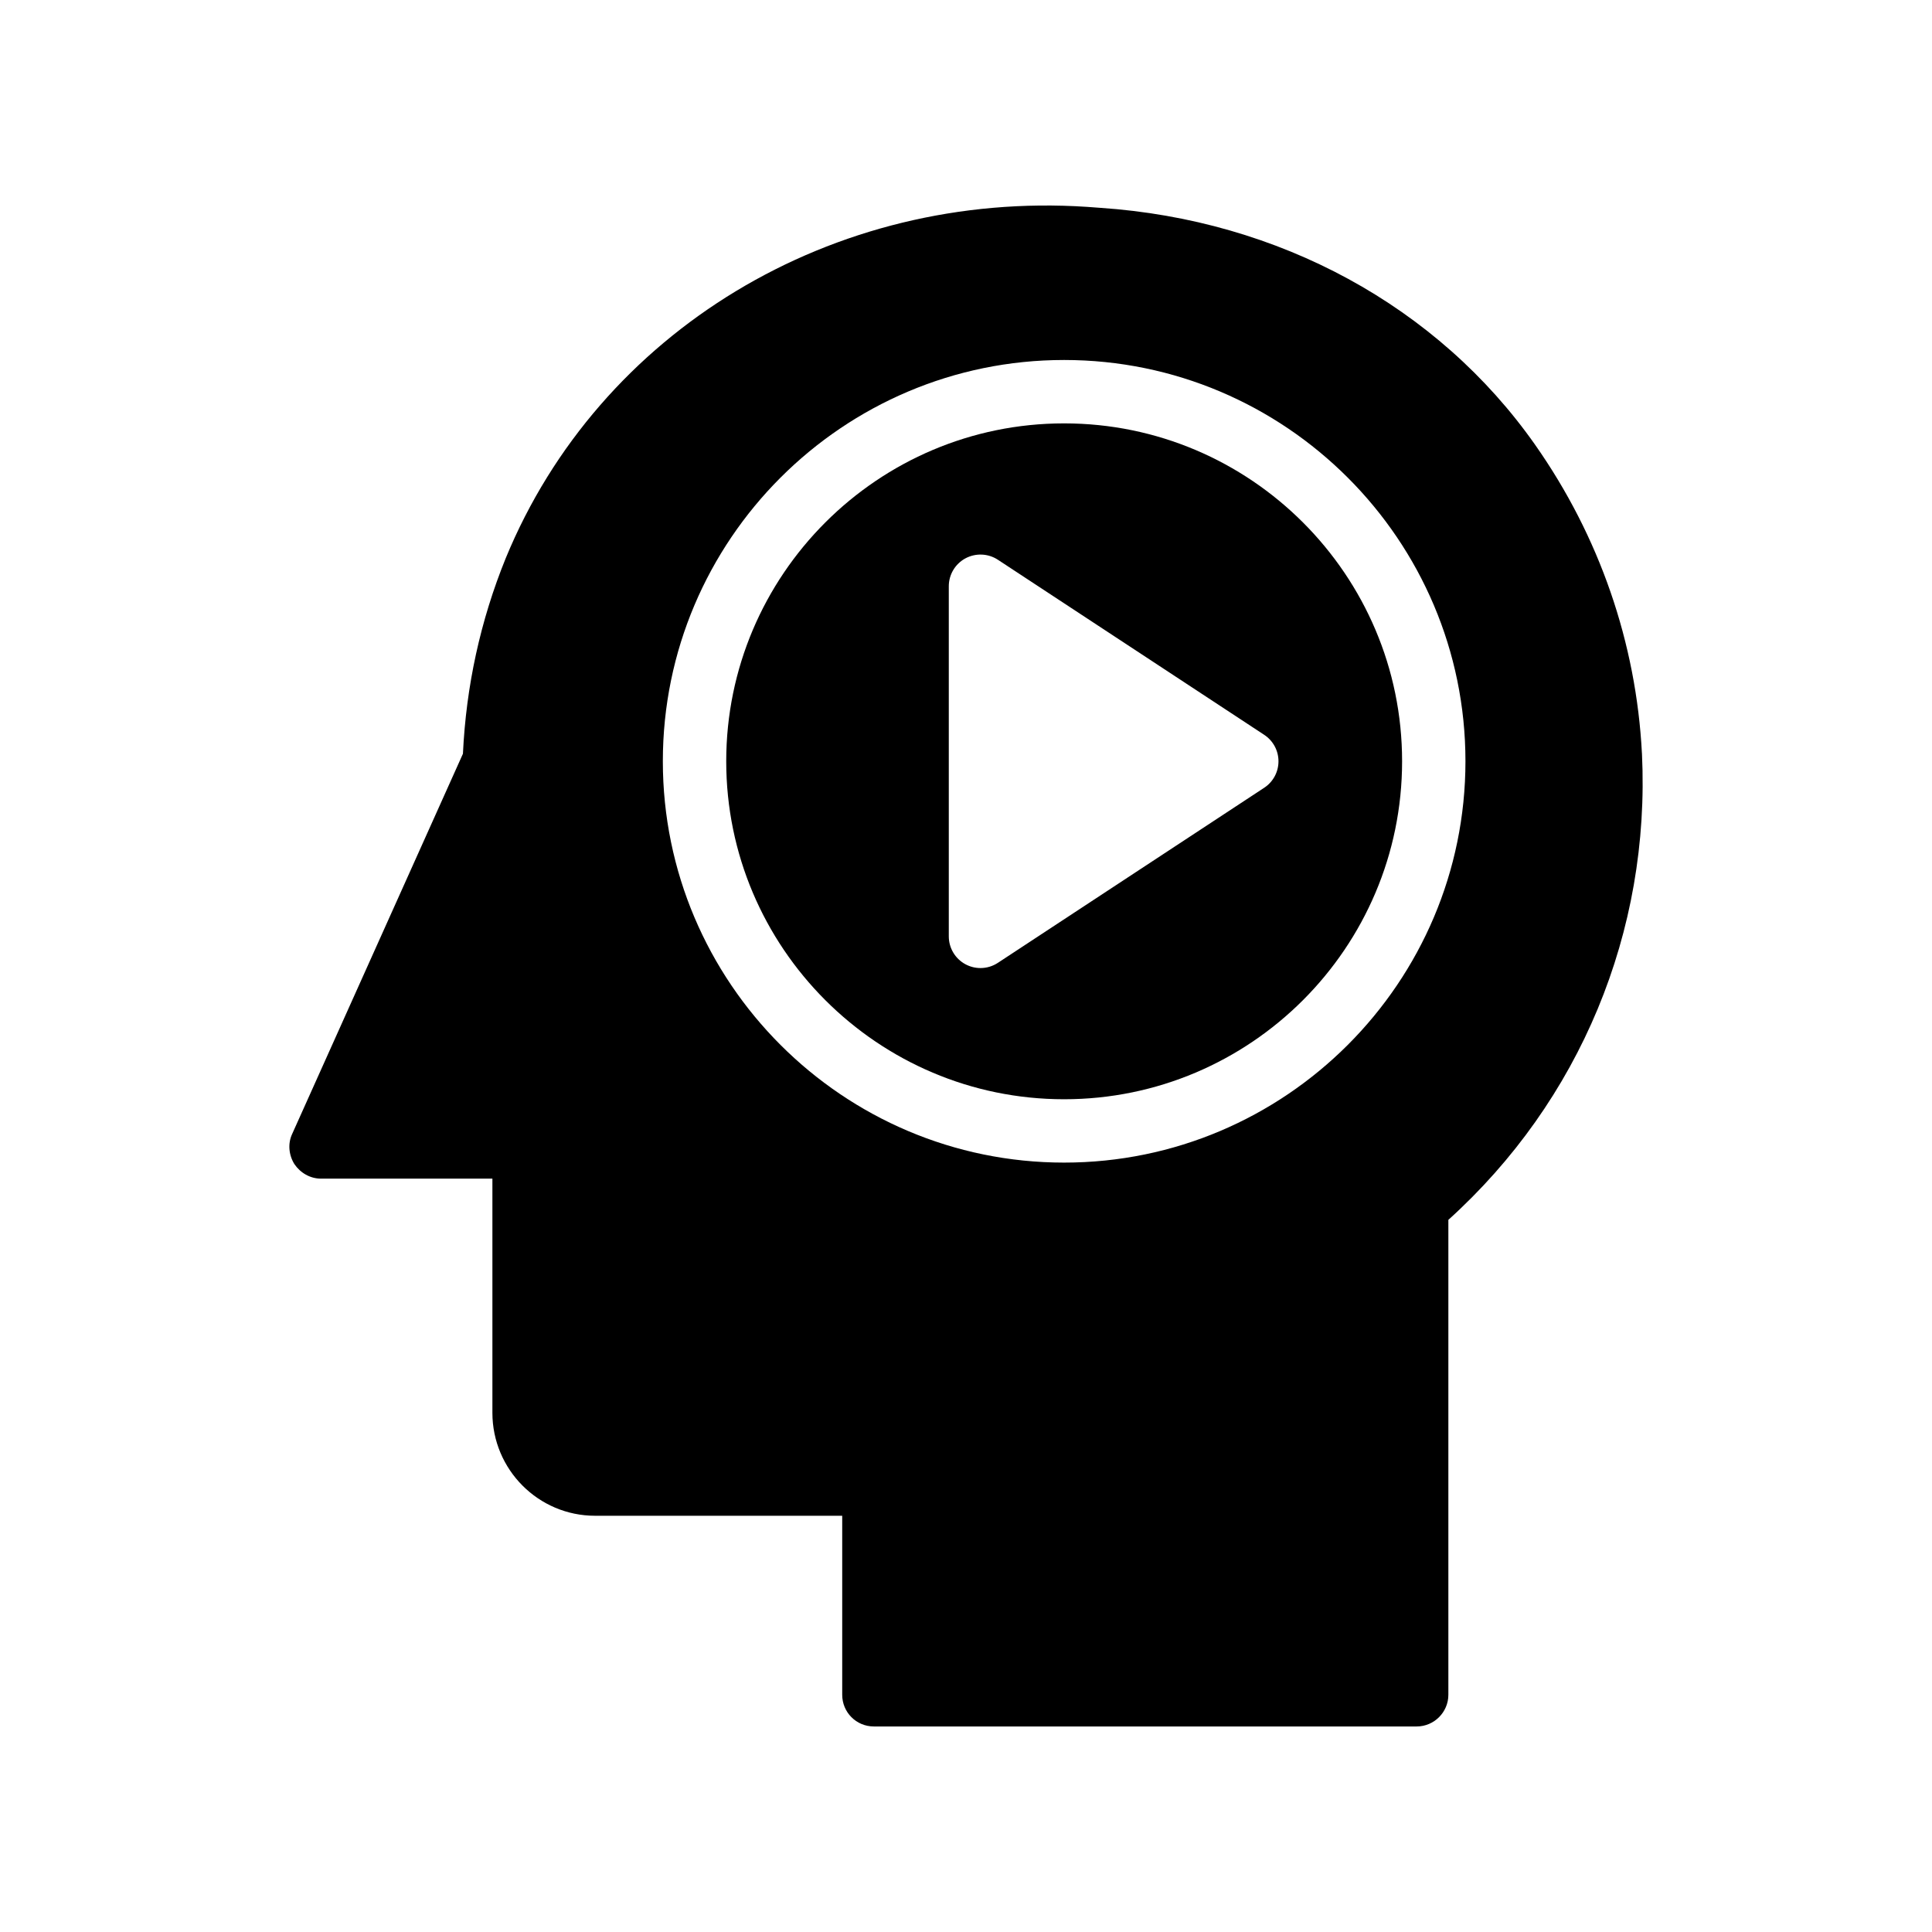
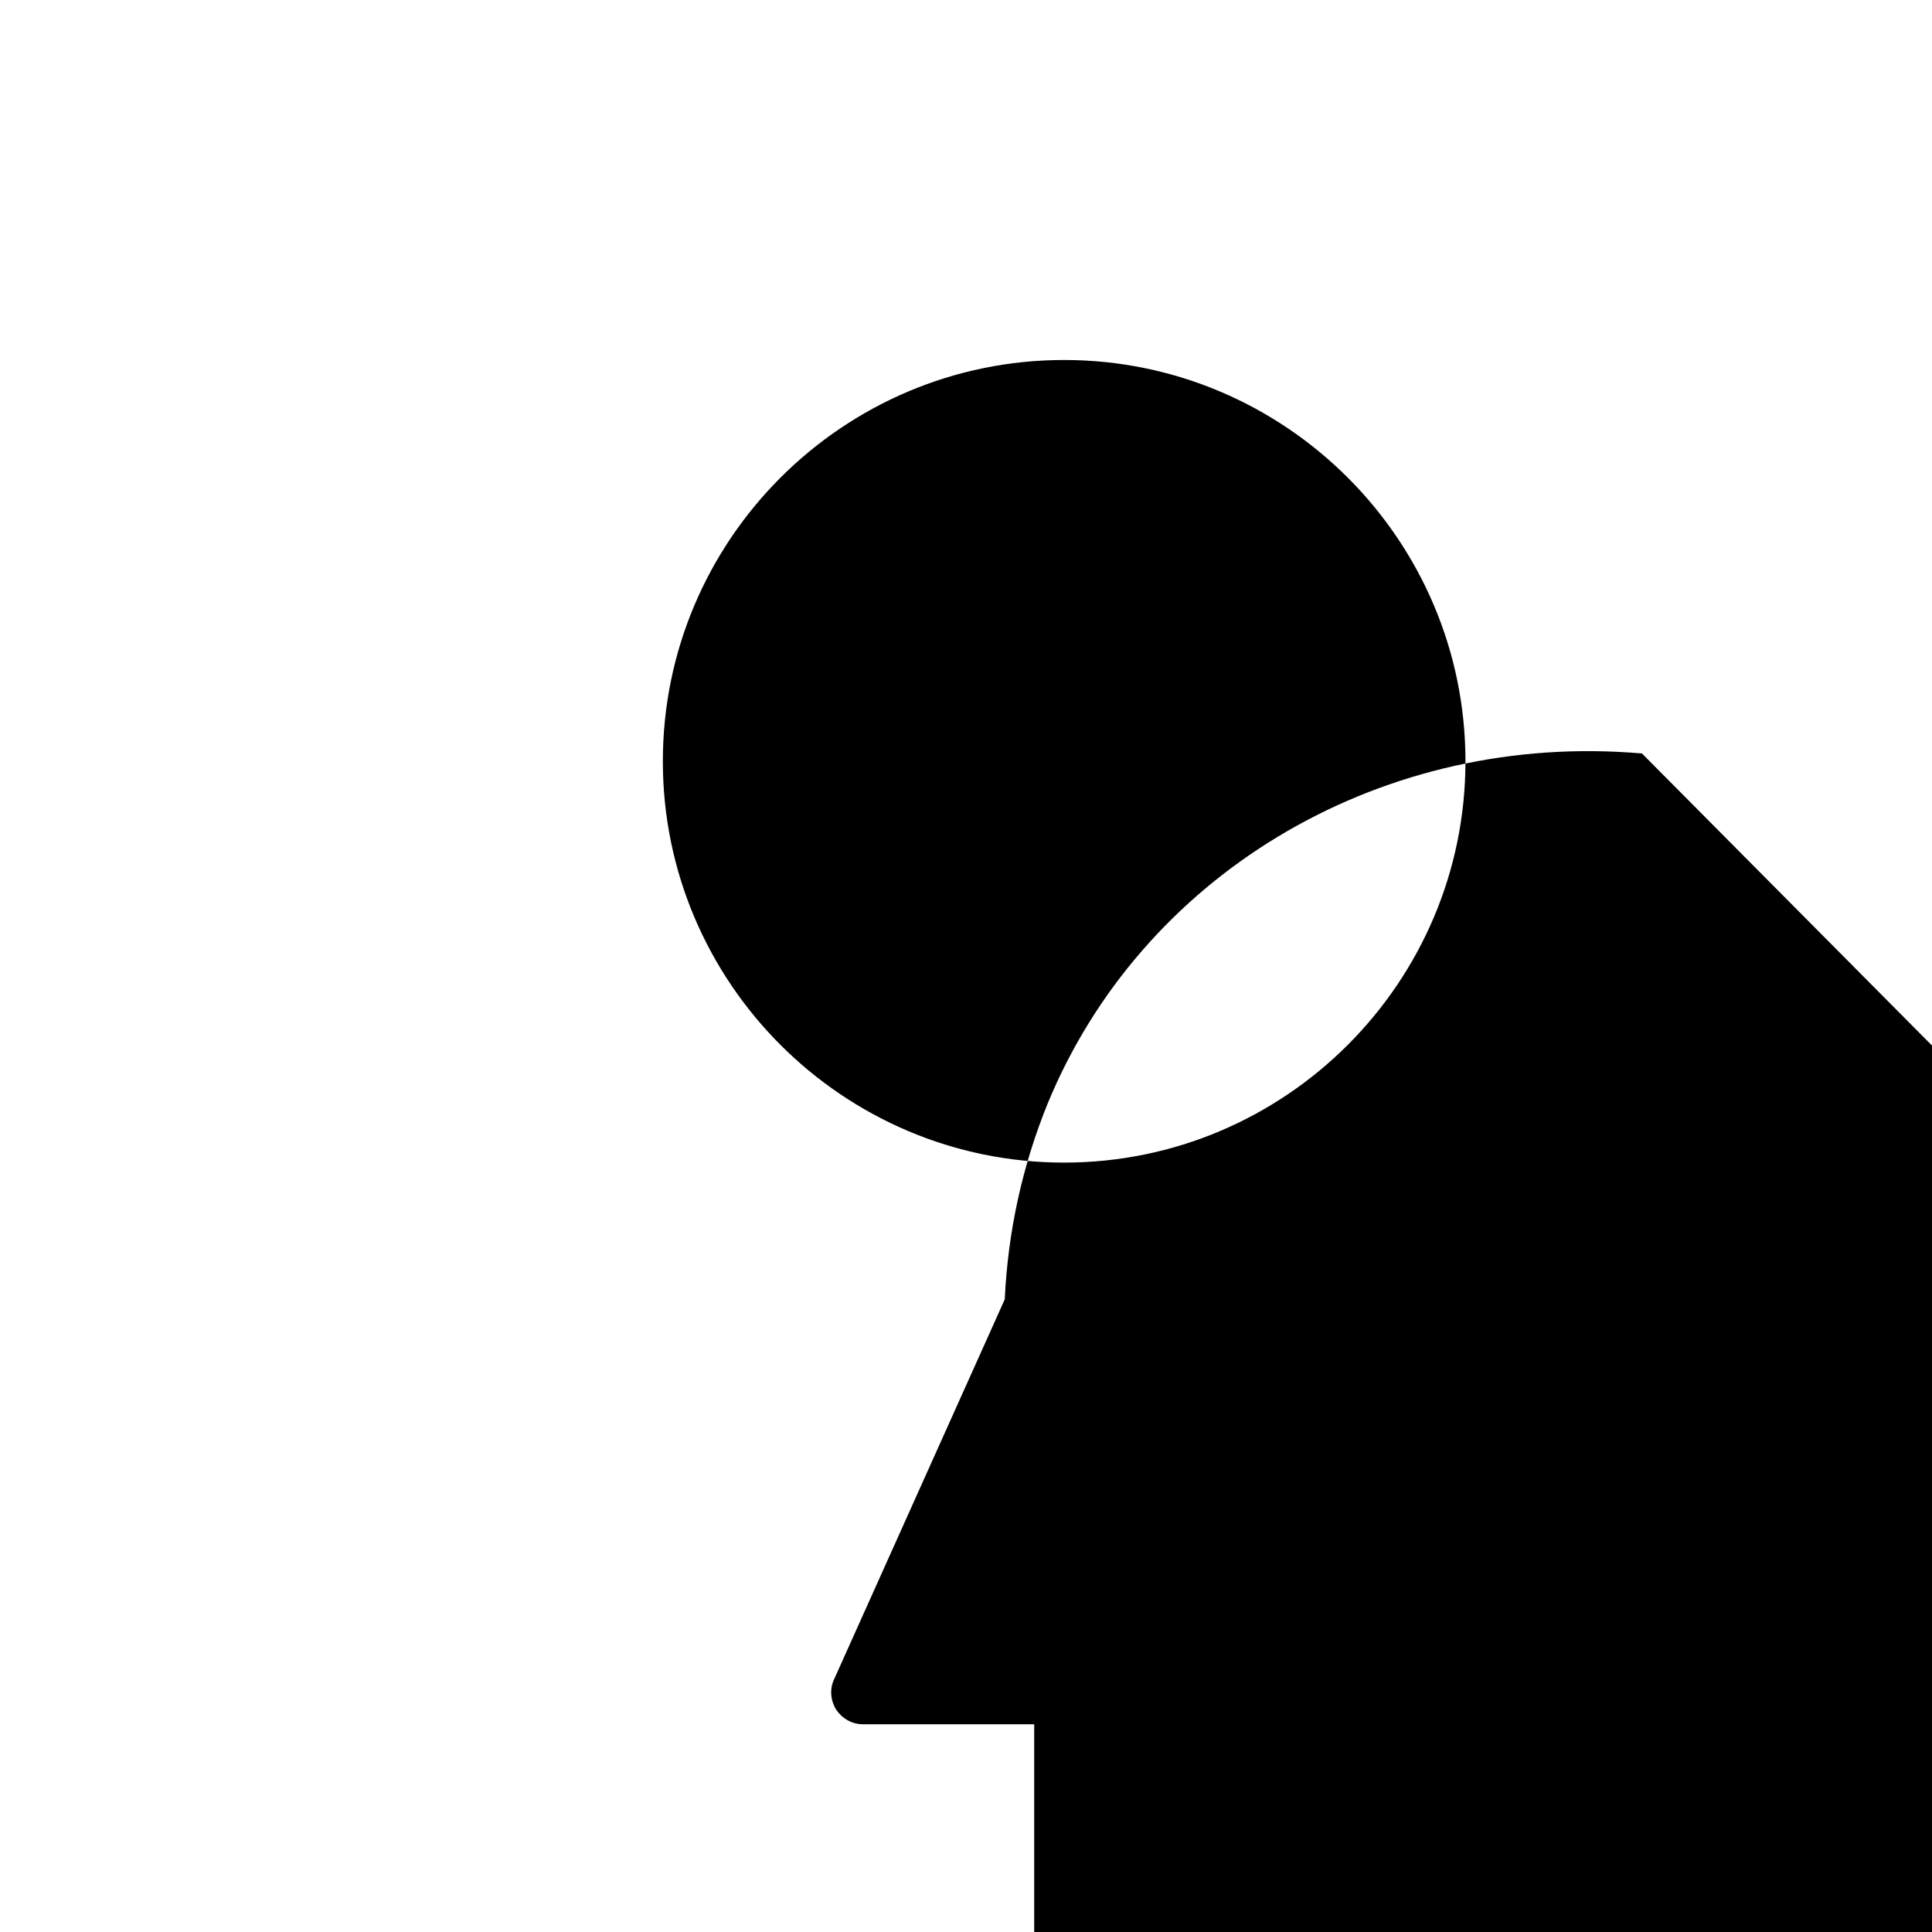
<svg xmlns="http://www.w3.org/2000/svg" fill="#000000" width="800px" height="800px" version="1.1" viewBox="144 144 512 512">
  <g>
-     <path d="m426 256.2c-49.371 0-89.543 40.172-89.543 89.543 0 49.391 40.172 89.57 89.543 89.57 49.391 0 89.57-40.18 89.57-89.57 0-49.371-40.184-89.543-89.57-89.543zm53.02 96.57-70.578 46.395c-1.395 0.918-3 1.379-4.609 1.379-1.371 0-2.738-0.336-3.984-1.008-2.715-1.461-4.41-4.305-4.41-7.387v-92.793c0-3.082 1.699-5.93 4.41-7.387 2.715-1.453 6.019-1.32 8.594 0.367l70.578 46.395c2.371 1.559 3.789 4.191 3.789 7.019s-1.418 5.461-3.789 7.019z" />
-     <path d="m579.13 343.67c-1.512-29.305-11.254-57.52-28.297-81.785-25.777-36.695-67.848-59.617-115.29-62.809l-3.445-0.254c-67.426-4.449-129.31 32.914-154.08 93.121-6.719 16.543-10.496 33.922-11.336 51.809l-45.258 100.76c-1.176 2.519-0.922 5.543 0.586 7.977 1.594 2.352 4.199 3.863 7.055 3.863h45.426v62.051c0 15.031 12.176 27.289 27.207 27.289h65.496v47.441c0 4.617 3.695 8.398 8.398 8.398h143.84c4.617 0 8.398-3.777 8.398-8.398v-125.86c34.848-31.488 53.57-76.328 51.305-123.6zm-153.13 108.43c-58.637 0-106.34-47.715-106.34-106.36 0-58.637 47.699-106.34 106.34-106.34 58.648 0 106.36 47.699 106.36 106.34 0 58.645-47.719 106.36-106.36 106.36z" />
+     <path d="m579.13 343.67l-3.445-0.254c-67.426-4.449-129.31 32.914-154.08 93.121-6.719 16.543-10.496 33.922-11.336 51.809l-45.258 100.76c-1.176 2.519-0.922 5.543 0.586 7.977 1.594 2.352 4.199 3.863 7.055 3.863h45.426v62.051c0 15.031 12.176 27.289 27.207 27.289h65.496v47.441c0 4.617 3.695 8.398 8.398 8.398h143.84c4.617 0 8.398-3.777 8.398-8.398v-125.86c34.848-31.488 53.57-76.328 51.305-123.6zm-153.13 108.43c-58.637 0-106.34-47.715-106.34-106.36 0-58.637 47.699-106.34 106.34-106.34 58.648 0 106.36 47.699 106.36 106.34 0 58.645-47.719 106.36-106.36 106.36z" />
  </g>
</svg>